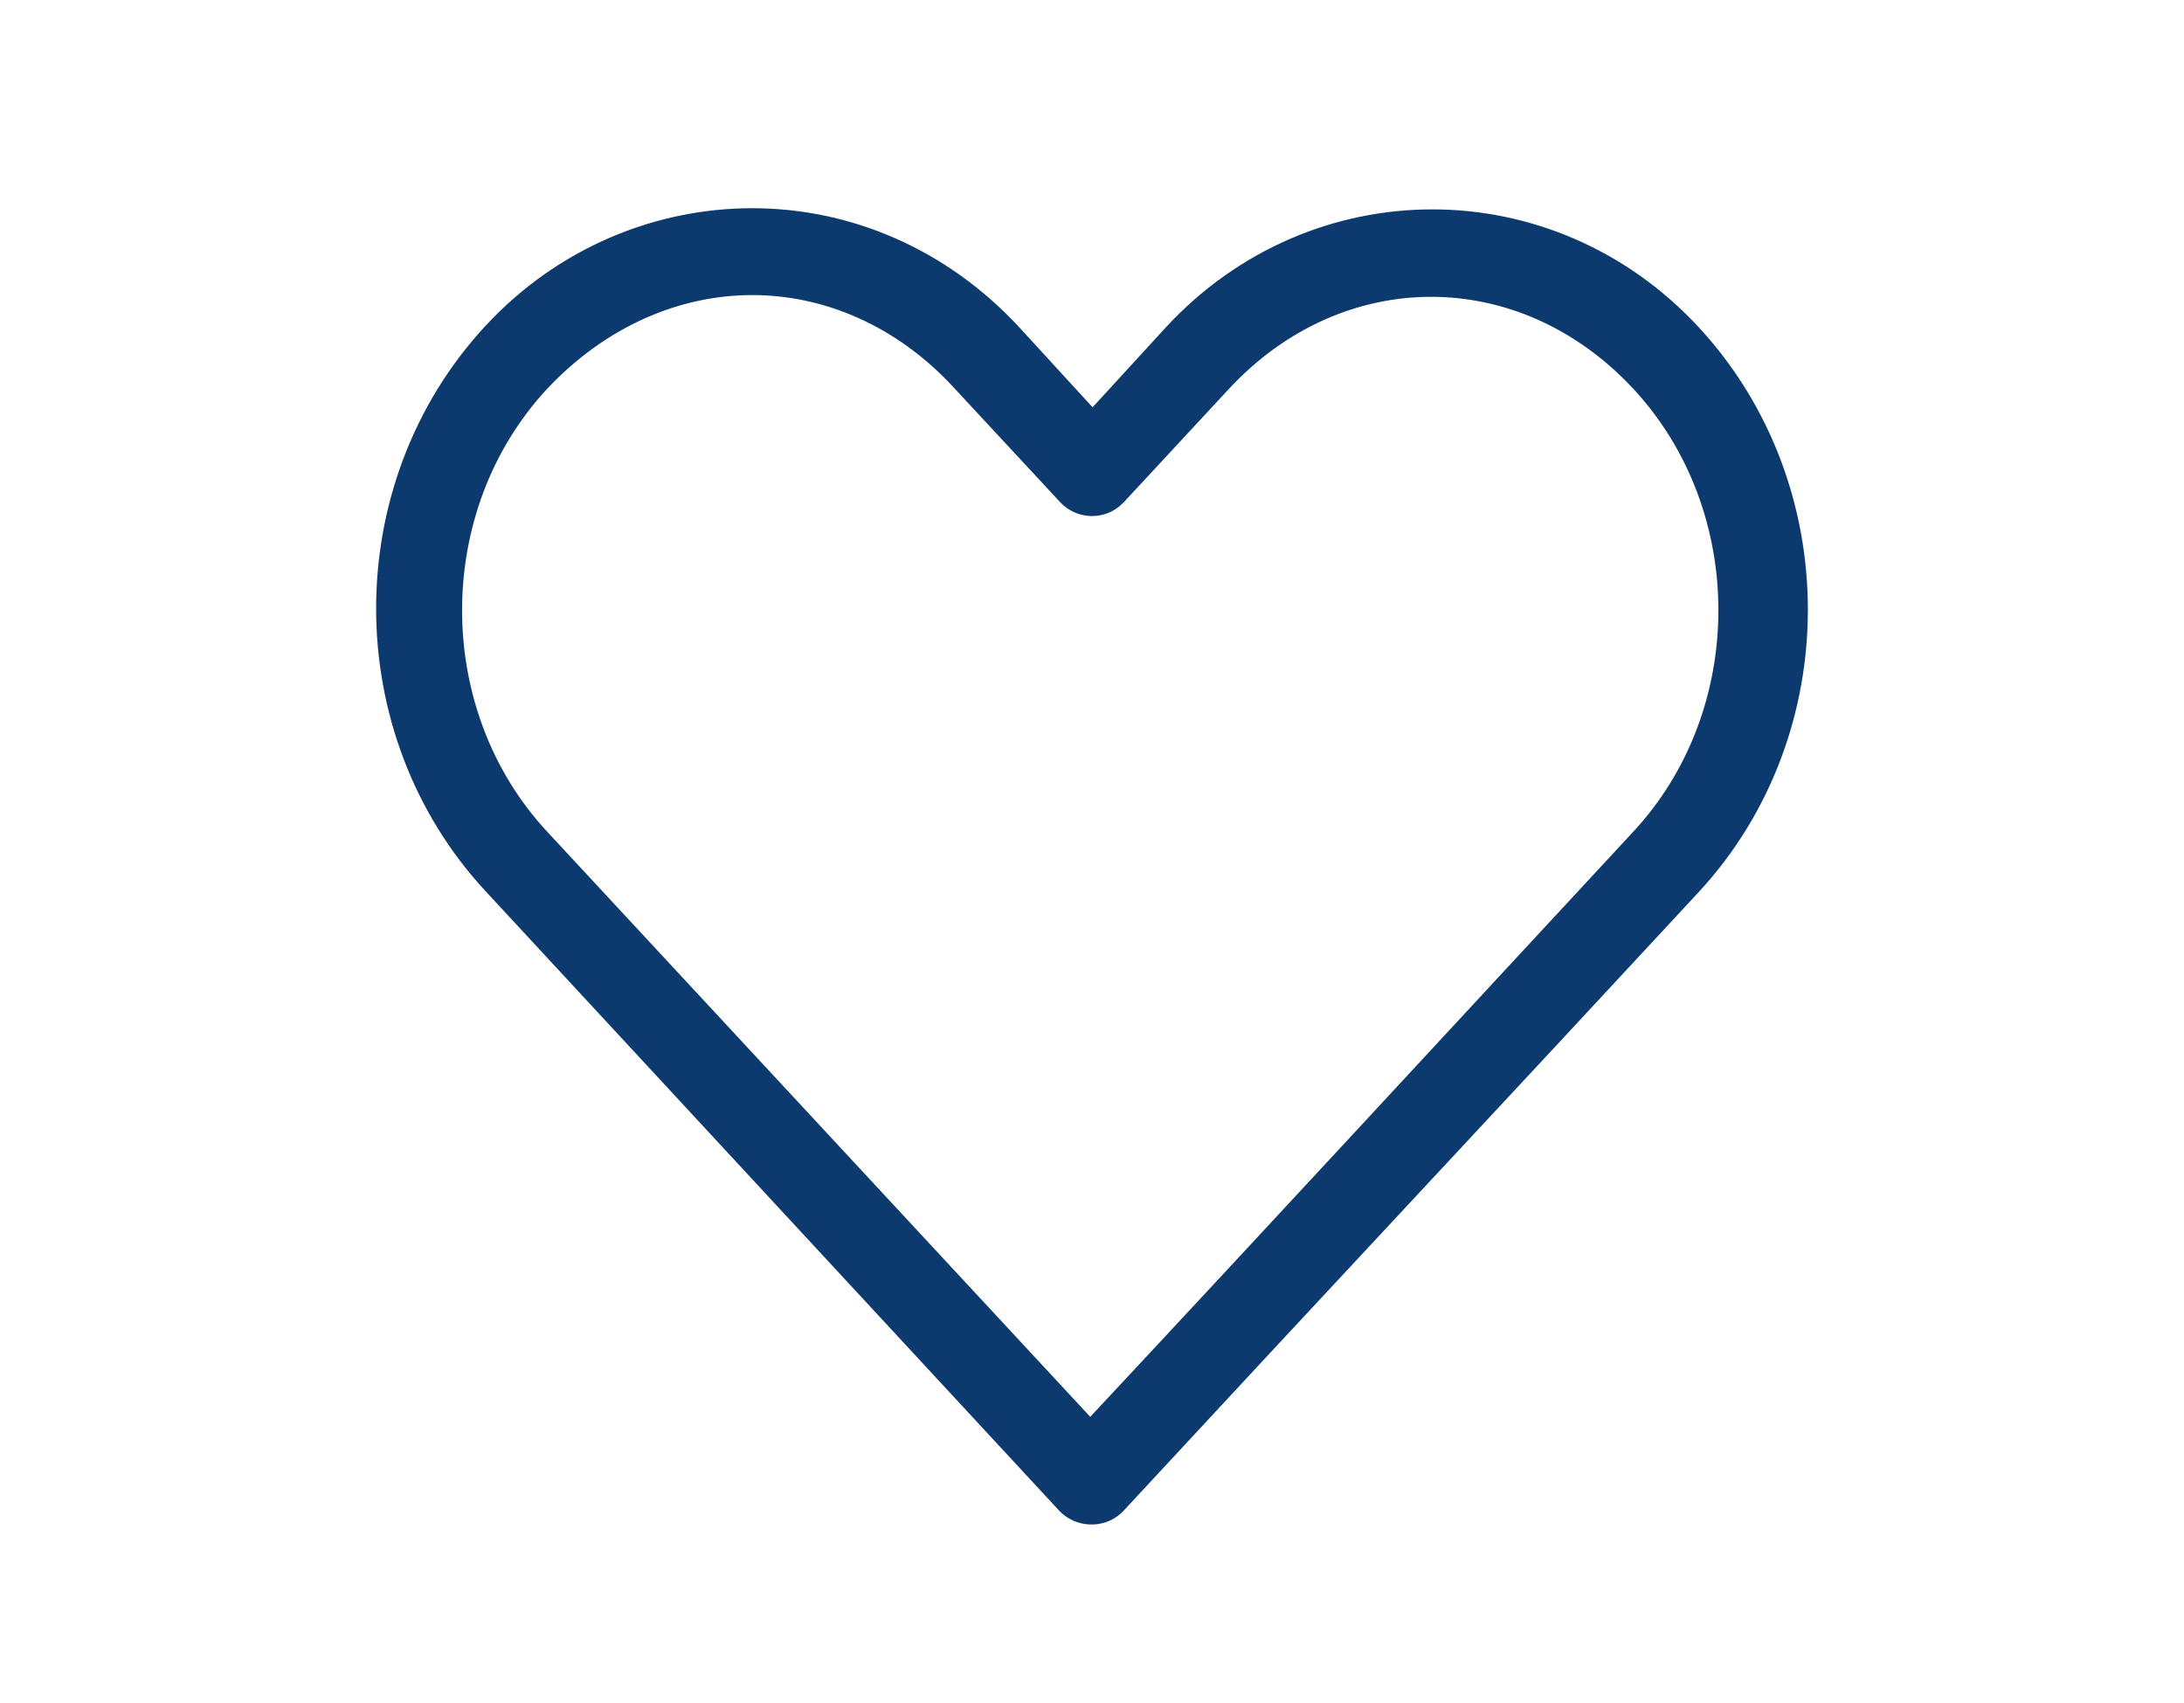
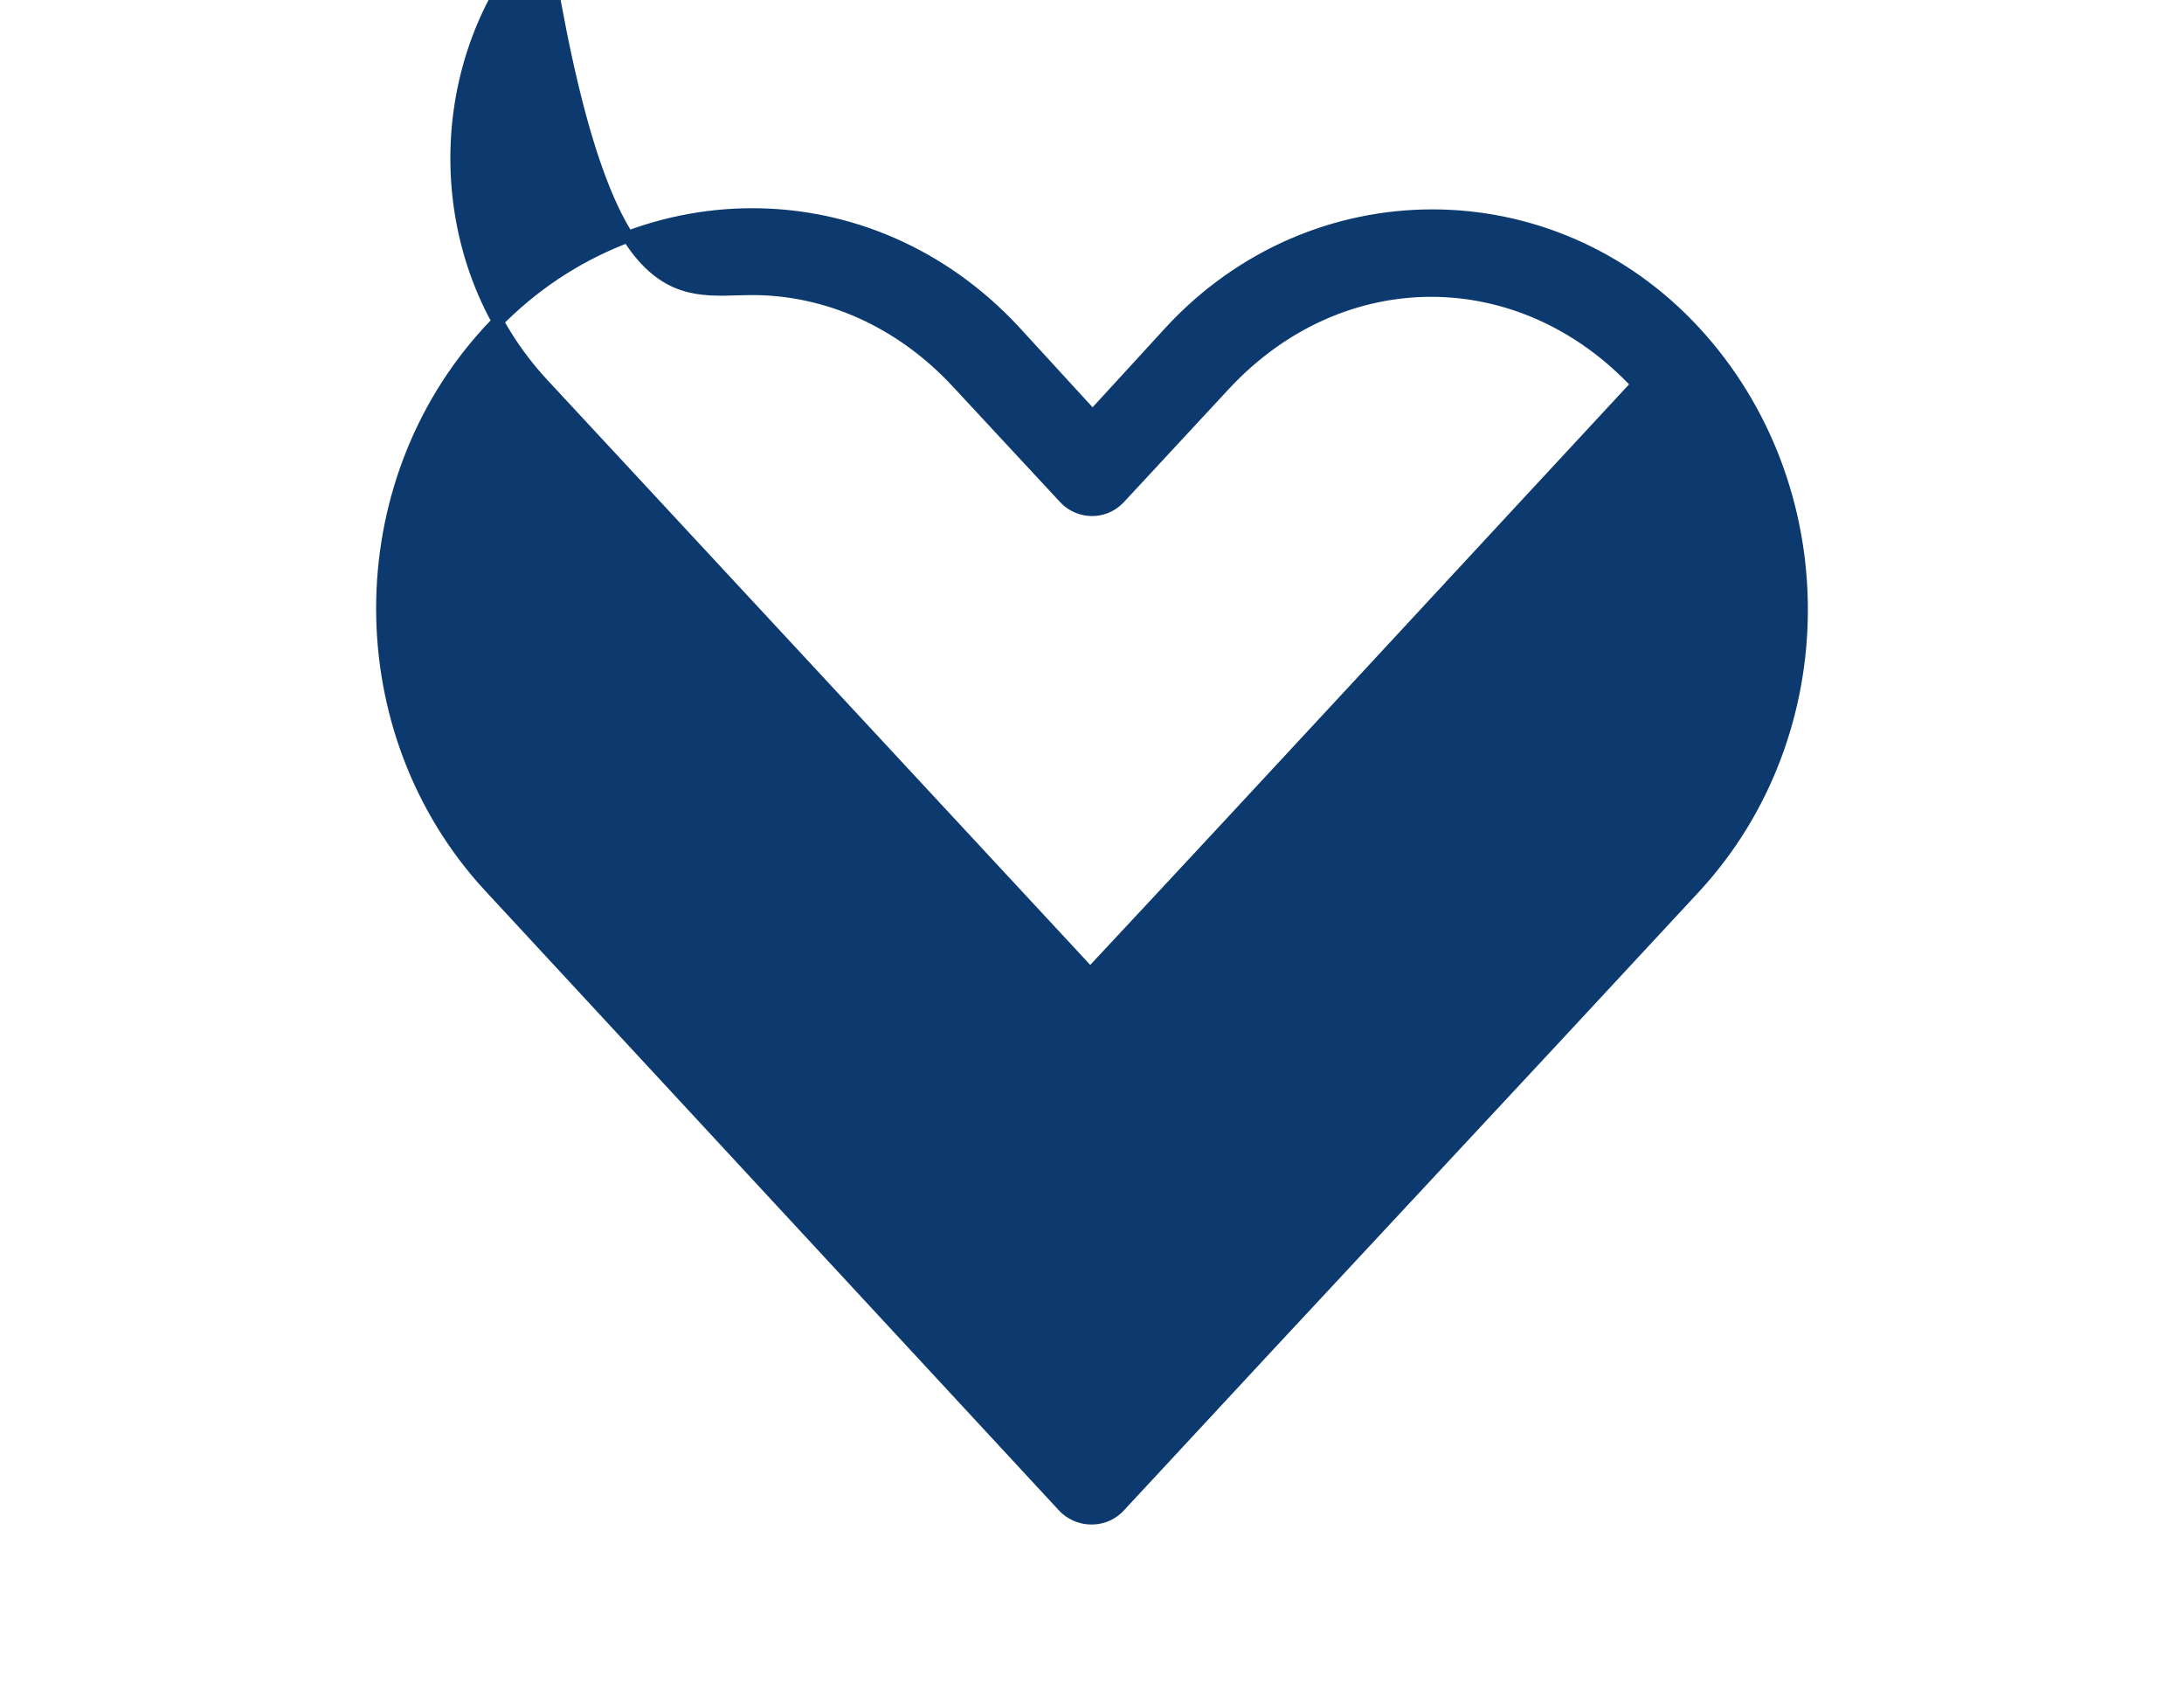
<svg xmlns="http://www.w3.org/2000/svg" version="1.1" id="Слой_1" x="0px" y="0px" viewBox="0 0 186.1 145.1" style="enable-background:new 0 0 186.1 145.1;" xml:space="preserve">
  <style type="text/css">
	.st0{fill:#0C3A6F;stroke:#0C3A6F;stroke-miterlimit:10;}
</style>
  <g transform="translate(0,-952.362)">
    <g>
      <g>
-         <path class="st0" d="M64.1,970.6c-8.1,0-16.3,3.3-22.4,9.9c-12.2,13.2-12.2,34.2,0,47.4l48.9,52.8c1.2,1.3,3.3,1.4,4.6,0.2     c0.1-0.1,0.1-0.1,0.2-0.2c16.3-17.6,32.7-35.1,49-52.7c12.2-13.2,12.2-34.2,0-47.4c-12.2-13.2-32.5-13.2-44.7,0l-6.6,7.2     l-6.6-7.2C80.3,973.9,72.2,970.6,64.1,970.6L64.1,970.6z M64.1,977c6.3,0,12.6,2.7,17.5,8l9.1,9.8c1.2,1.3,3.3,1.4,4.6,0.1     c0,0,0.1-0.1,0.1-0.1l9-9.7c9.9-10.6,25.2-10.6,35.1,0c9.9,10.6,9.9,27.9,0,38.5c-15.5,16.7-31,33.5-46.6,50.2l-46.6-50.2     c-9.9-10.6-9.9-27.9,0-38.5C51.4,979.7,57.8,977,64.1,977z" />
+         <path class="st0" d="M64.1,970.6c-8.1,0-16.3,3.3-22.4,9.9c-12.2,13.2-12.2,34.2,0,47.4l48.9,52.8c1.2,1.3,3.3,1.4,4.6,0.2     c0.1-0.1,0.1-0.1,0.2-0.2c16.3-17.6,32.7-35.1,49-52.7c12.2-13.2,12.2-34.2,0-47.4c-12.2-13.2-32.5-13.2-44.7,0l-6.6,7.2     l-6.6-7.2C80.3,973.9,72.2,970.6,64.1,970.6L64.1,970.6z M64.1,977c6.3,0,12.6,2.7,17.5,8l9.1,9.8c1.2,1.3,3.3,1.4,4.6,0.1     c0,0,0.1-0.1,0.1-0.1l9-9.7c9.9-10.6,25.2-10.6,35.1,0c-15.5,16.7-31,33.5-46.6,50.2l-46.6-50.2     c-9.9-10.6-9.9-27.9,0-38.5C51.4,979.7,57.8,977,64.1,977z" />
      </g>
    </g>
  </g>
</svg>